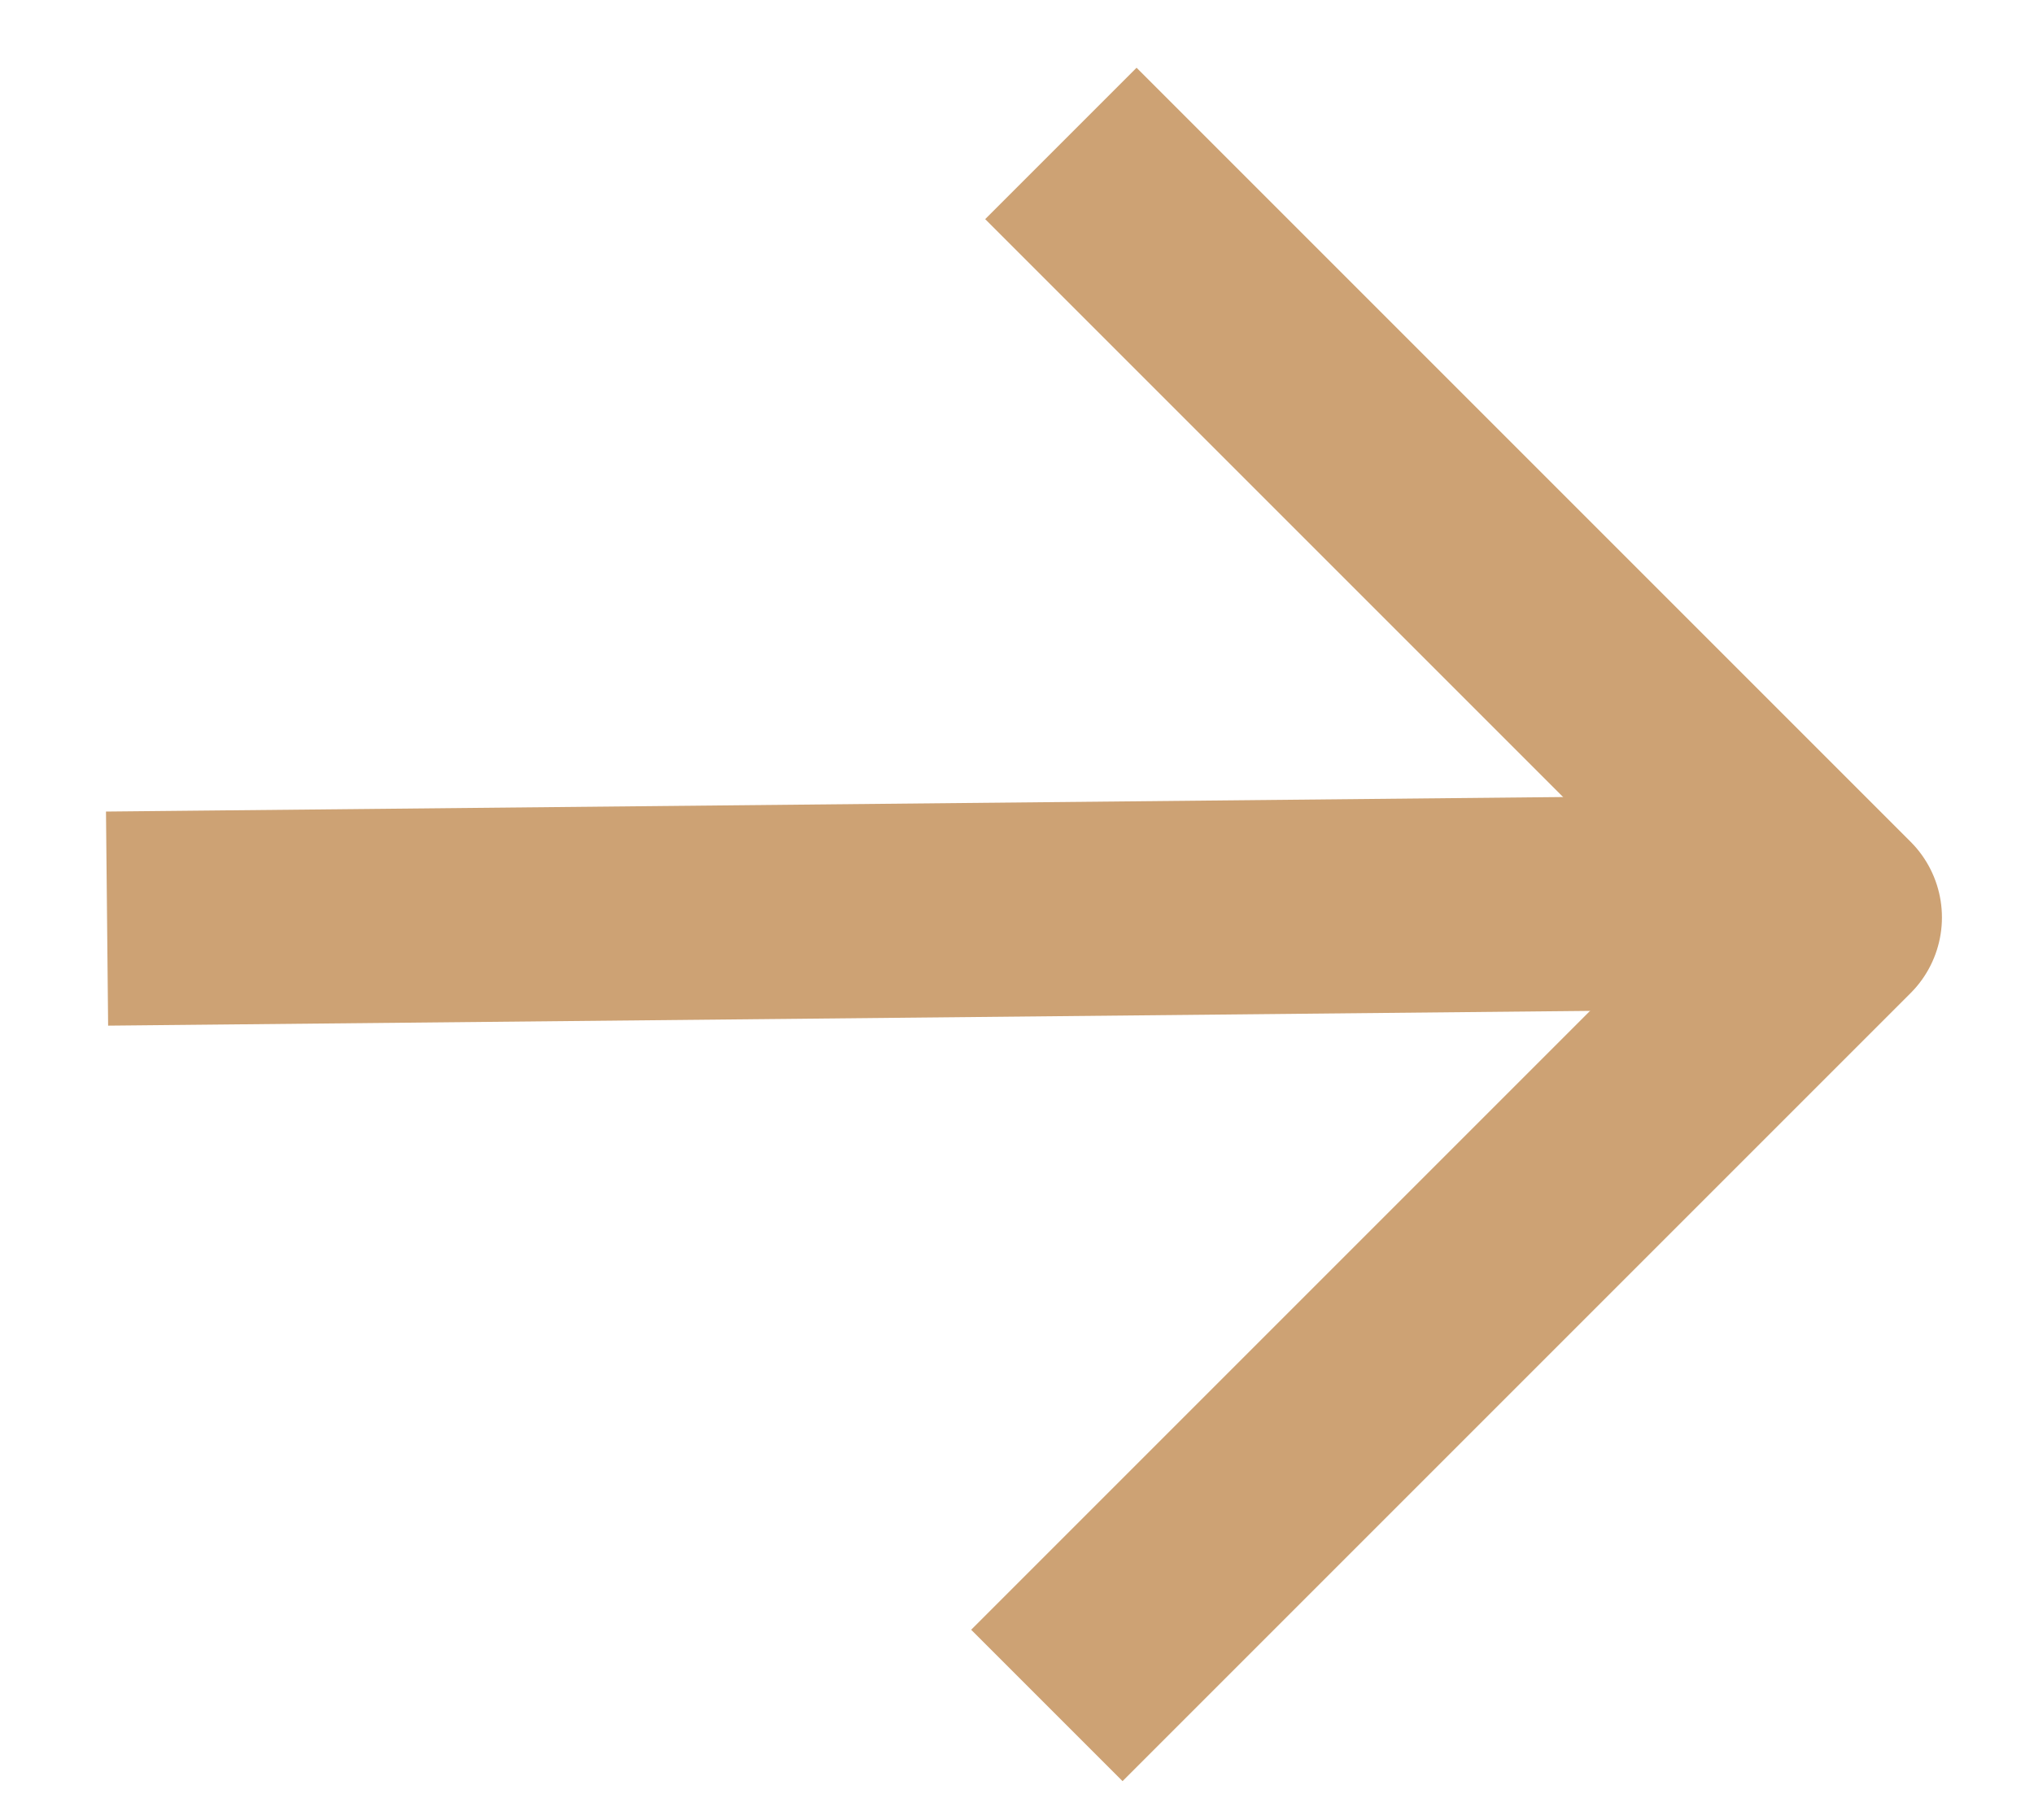
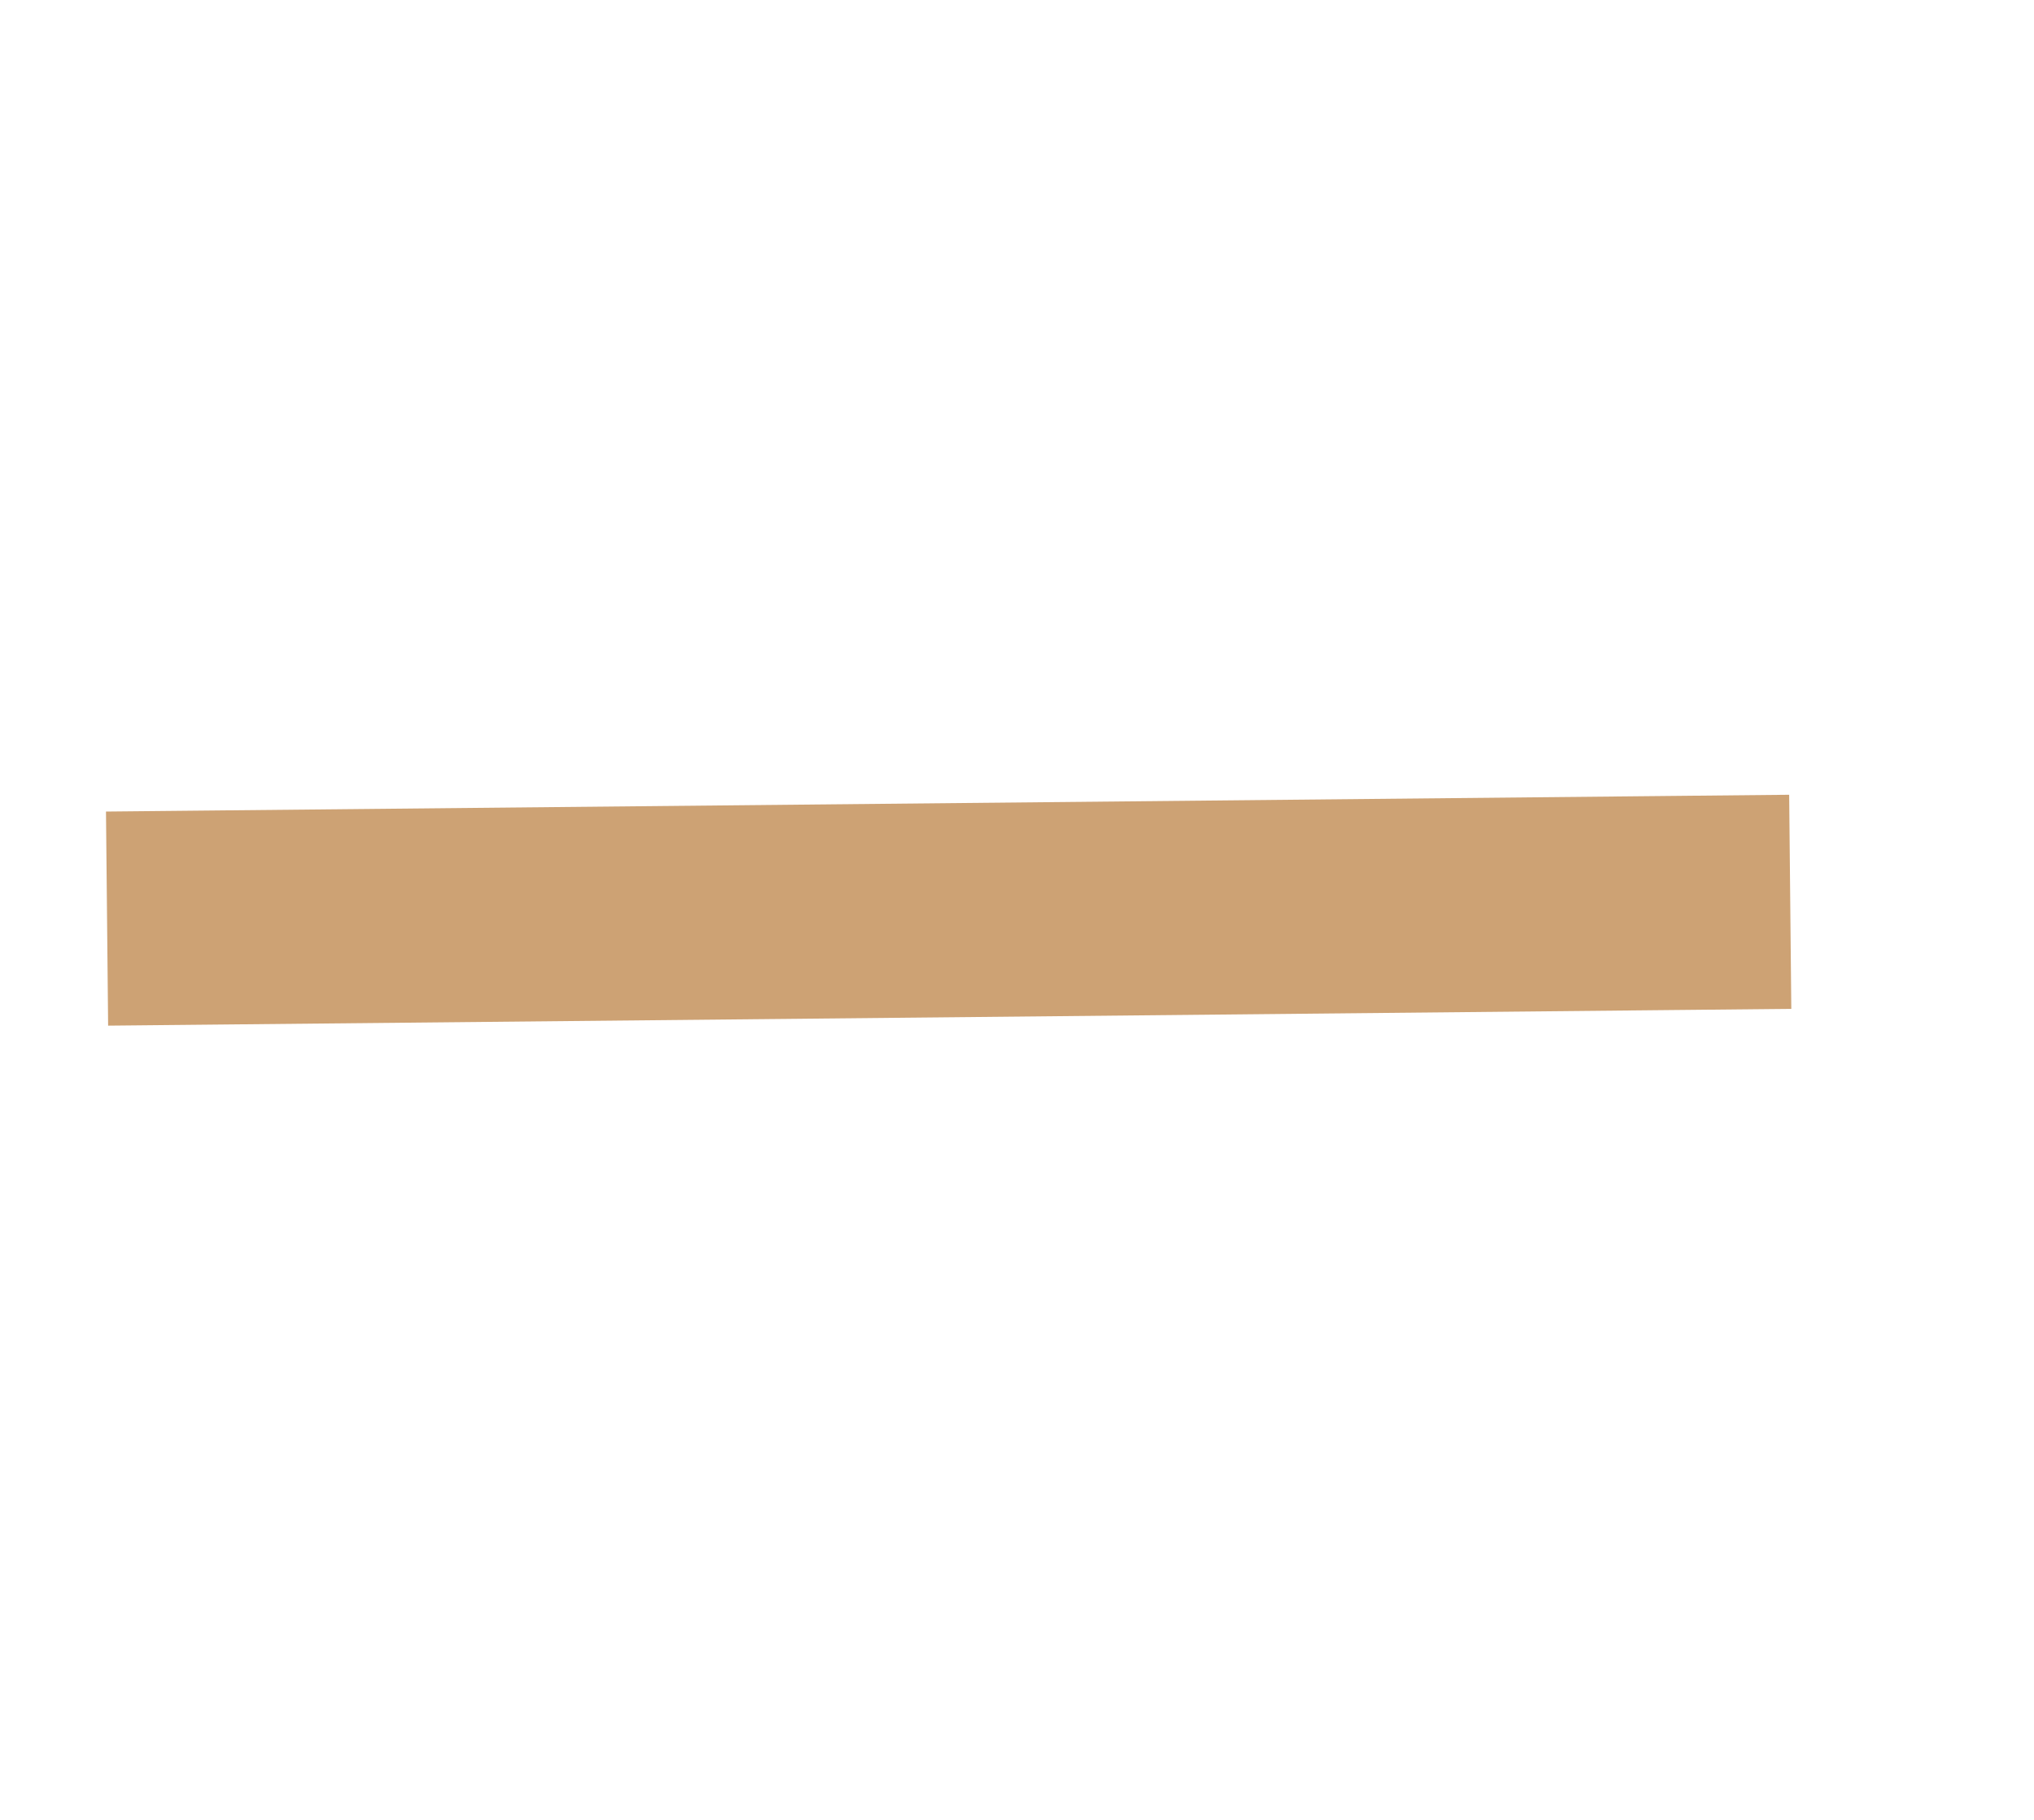
<svg xmlns="http://www.w3.org/2000/svg" width="19" height="17" viewBox="0 0 19 17" fill="none">
  <path d="M2 8.571L15.723 8.434" stroke="#CDA274" stroke-width="2" stroke-linecap="square" stroke-linejoin="round" />
-   <path d="M10.617 2.047L17.14 8.57L10.486 15.224" stroke="#CDA274" stroke-width="2" stroke-linecap="square" stroke-linejoin="round" />
</svg>